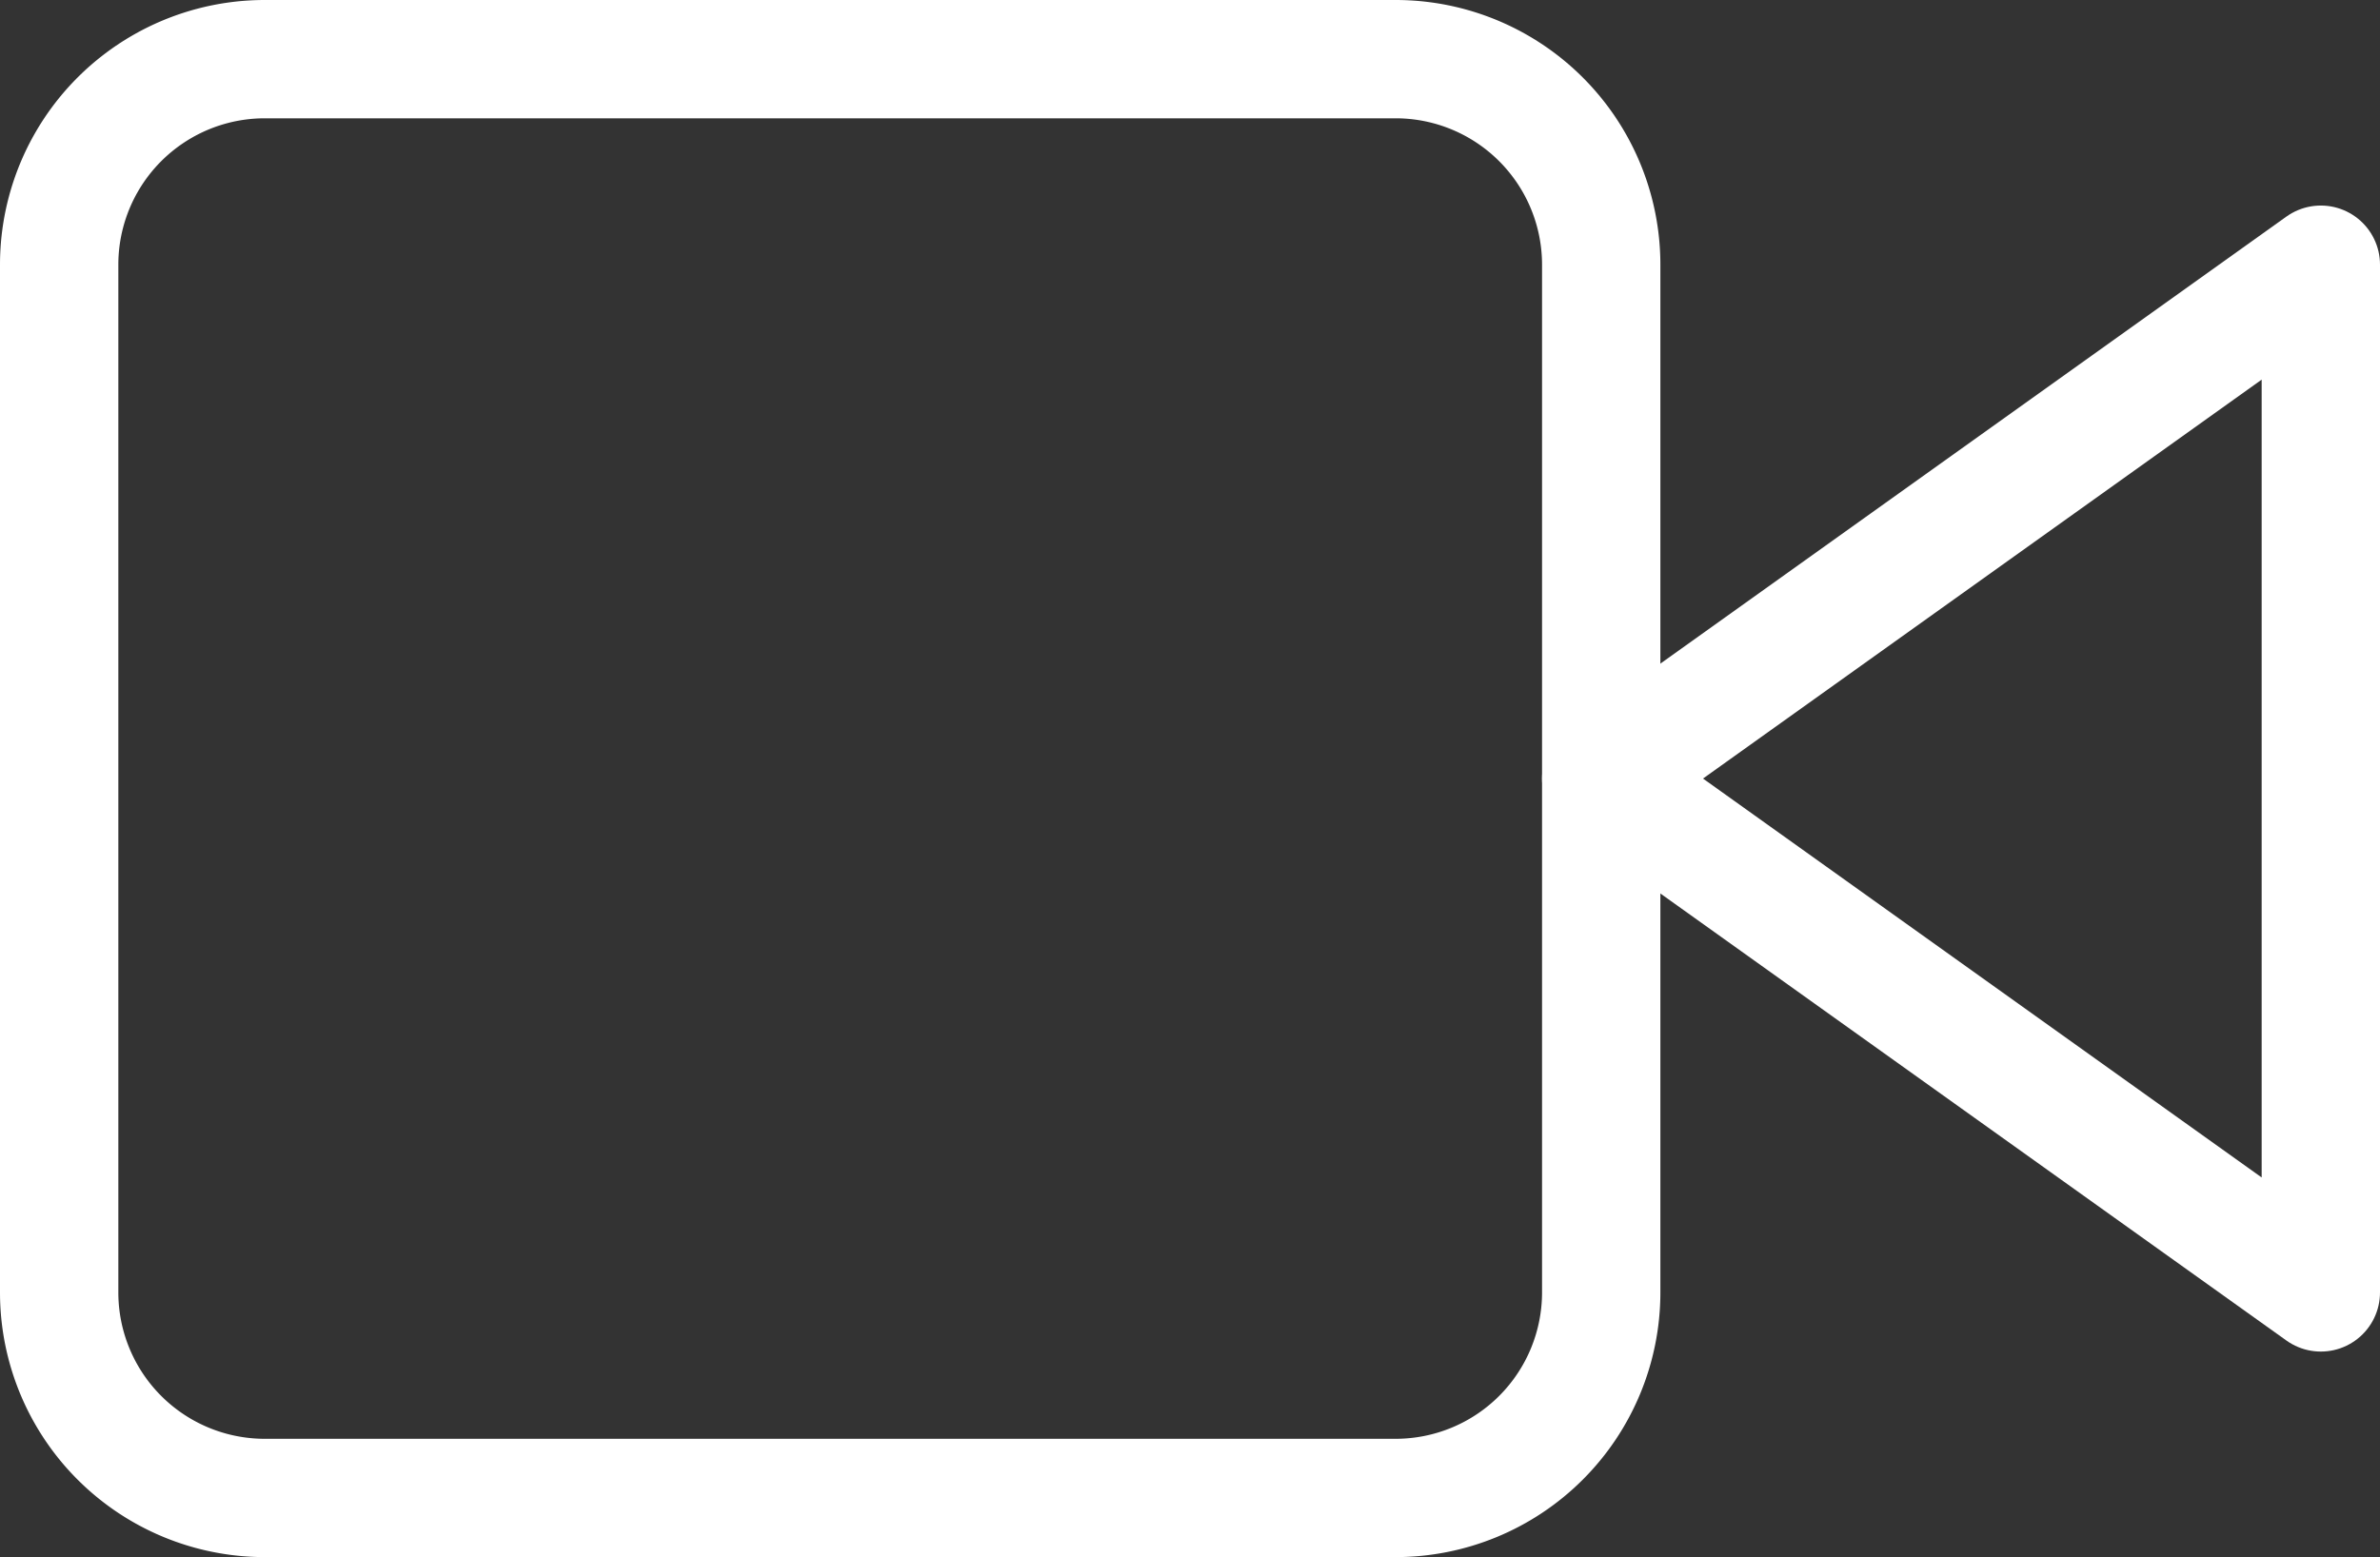
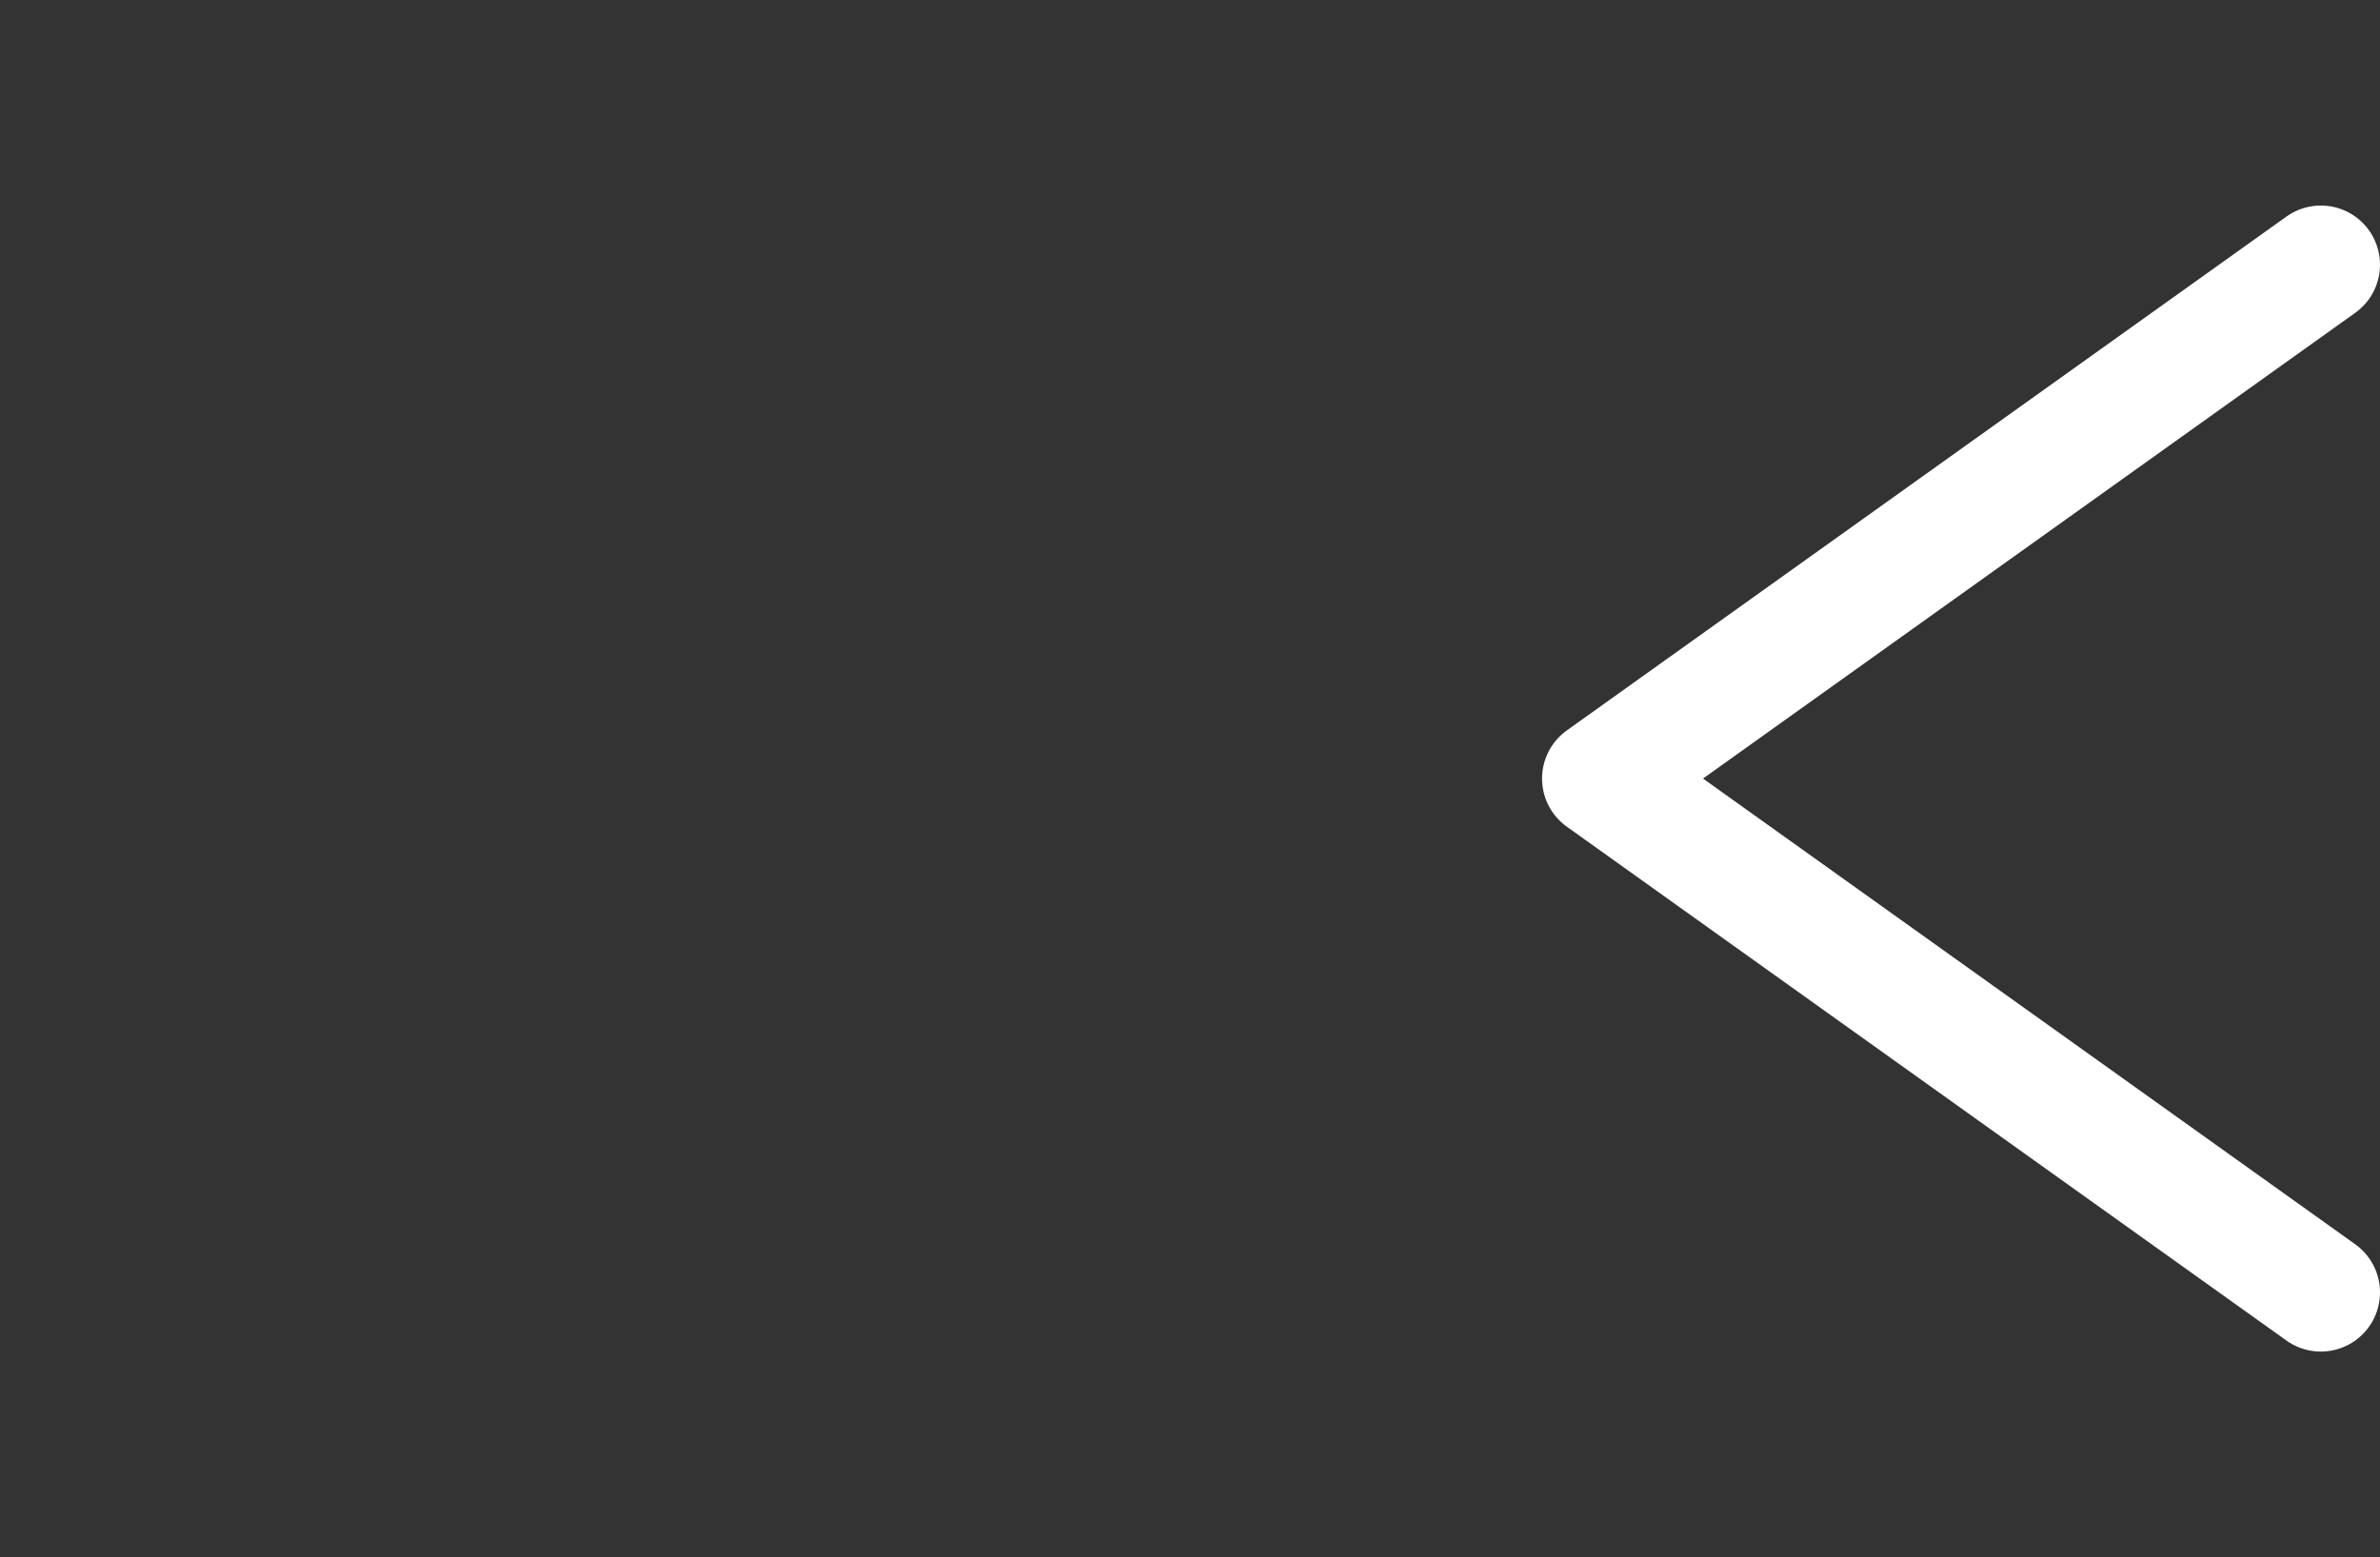
<svg xmlns="http://www.w3.org/2000/svg" width="16.09" height="10.53" viewBox="0 0 16.09 10.53">
  <rect x="0" y="0" width="16.09" height="10.53" fill="#333333" stroke="none" />
  <g id="Icon_feather-video" data-name="Icon feather-video" transform="translate(-1.1 -7.1)">
-     <path id="Path_36647" data-name="Path 36647" d="M28.865,10.5,24,13.975l4.865,3.475Z" transform="translate(-12.075 -1.61)" fill="none" stroke="#fff" stroke-linecap="round" stroke-linejoin="round" stroke-width="0.8" />
-     <path id="Path_36648" data-name="Path 36648" d="M2.89,7.5h7.645a1.39,1.39,0,0,1,1.39,1.39v6.95a1.39,1.39,0,0,1-1.39,1.39H2.89A1.39,1.39,0,0,1,1.5,15.84V8.89A1.39,1.39,0,0,1,2.89,7.5Z" fill="none" stroke="#fff" stroke-linecap="round" stroke-linejoin="round" stroke-width="0.8" />
+     <path id="Path_36647" data-name="Path 36647" d="M28.865,10.5,24,13.975l4.865,3.475" transform="translate(-12.075 -1.61)" fill="none" stroke="#fff" stroke-linecap="round" stroke-linejoin="round" stroke-width="0.8" />
  </g>
</svg>